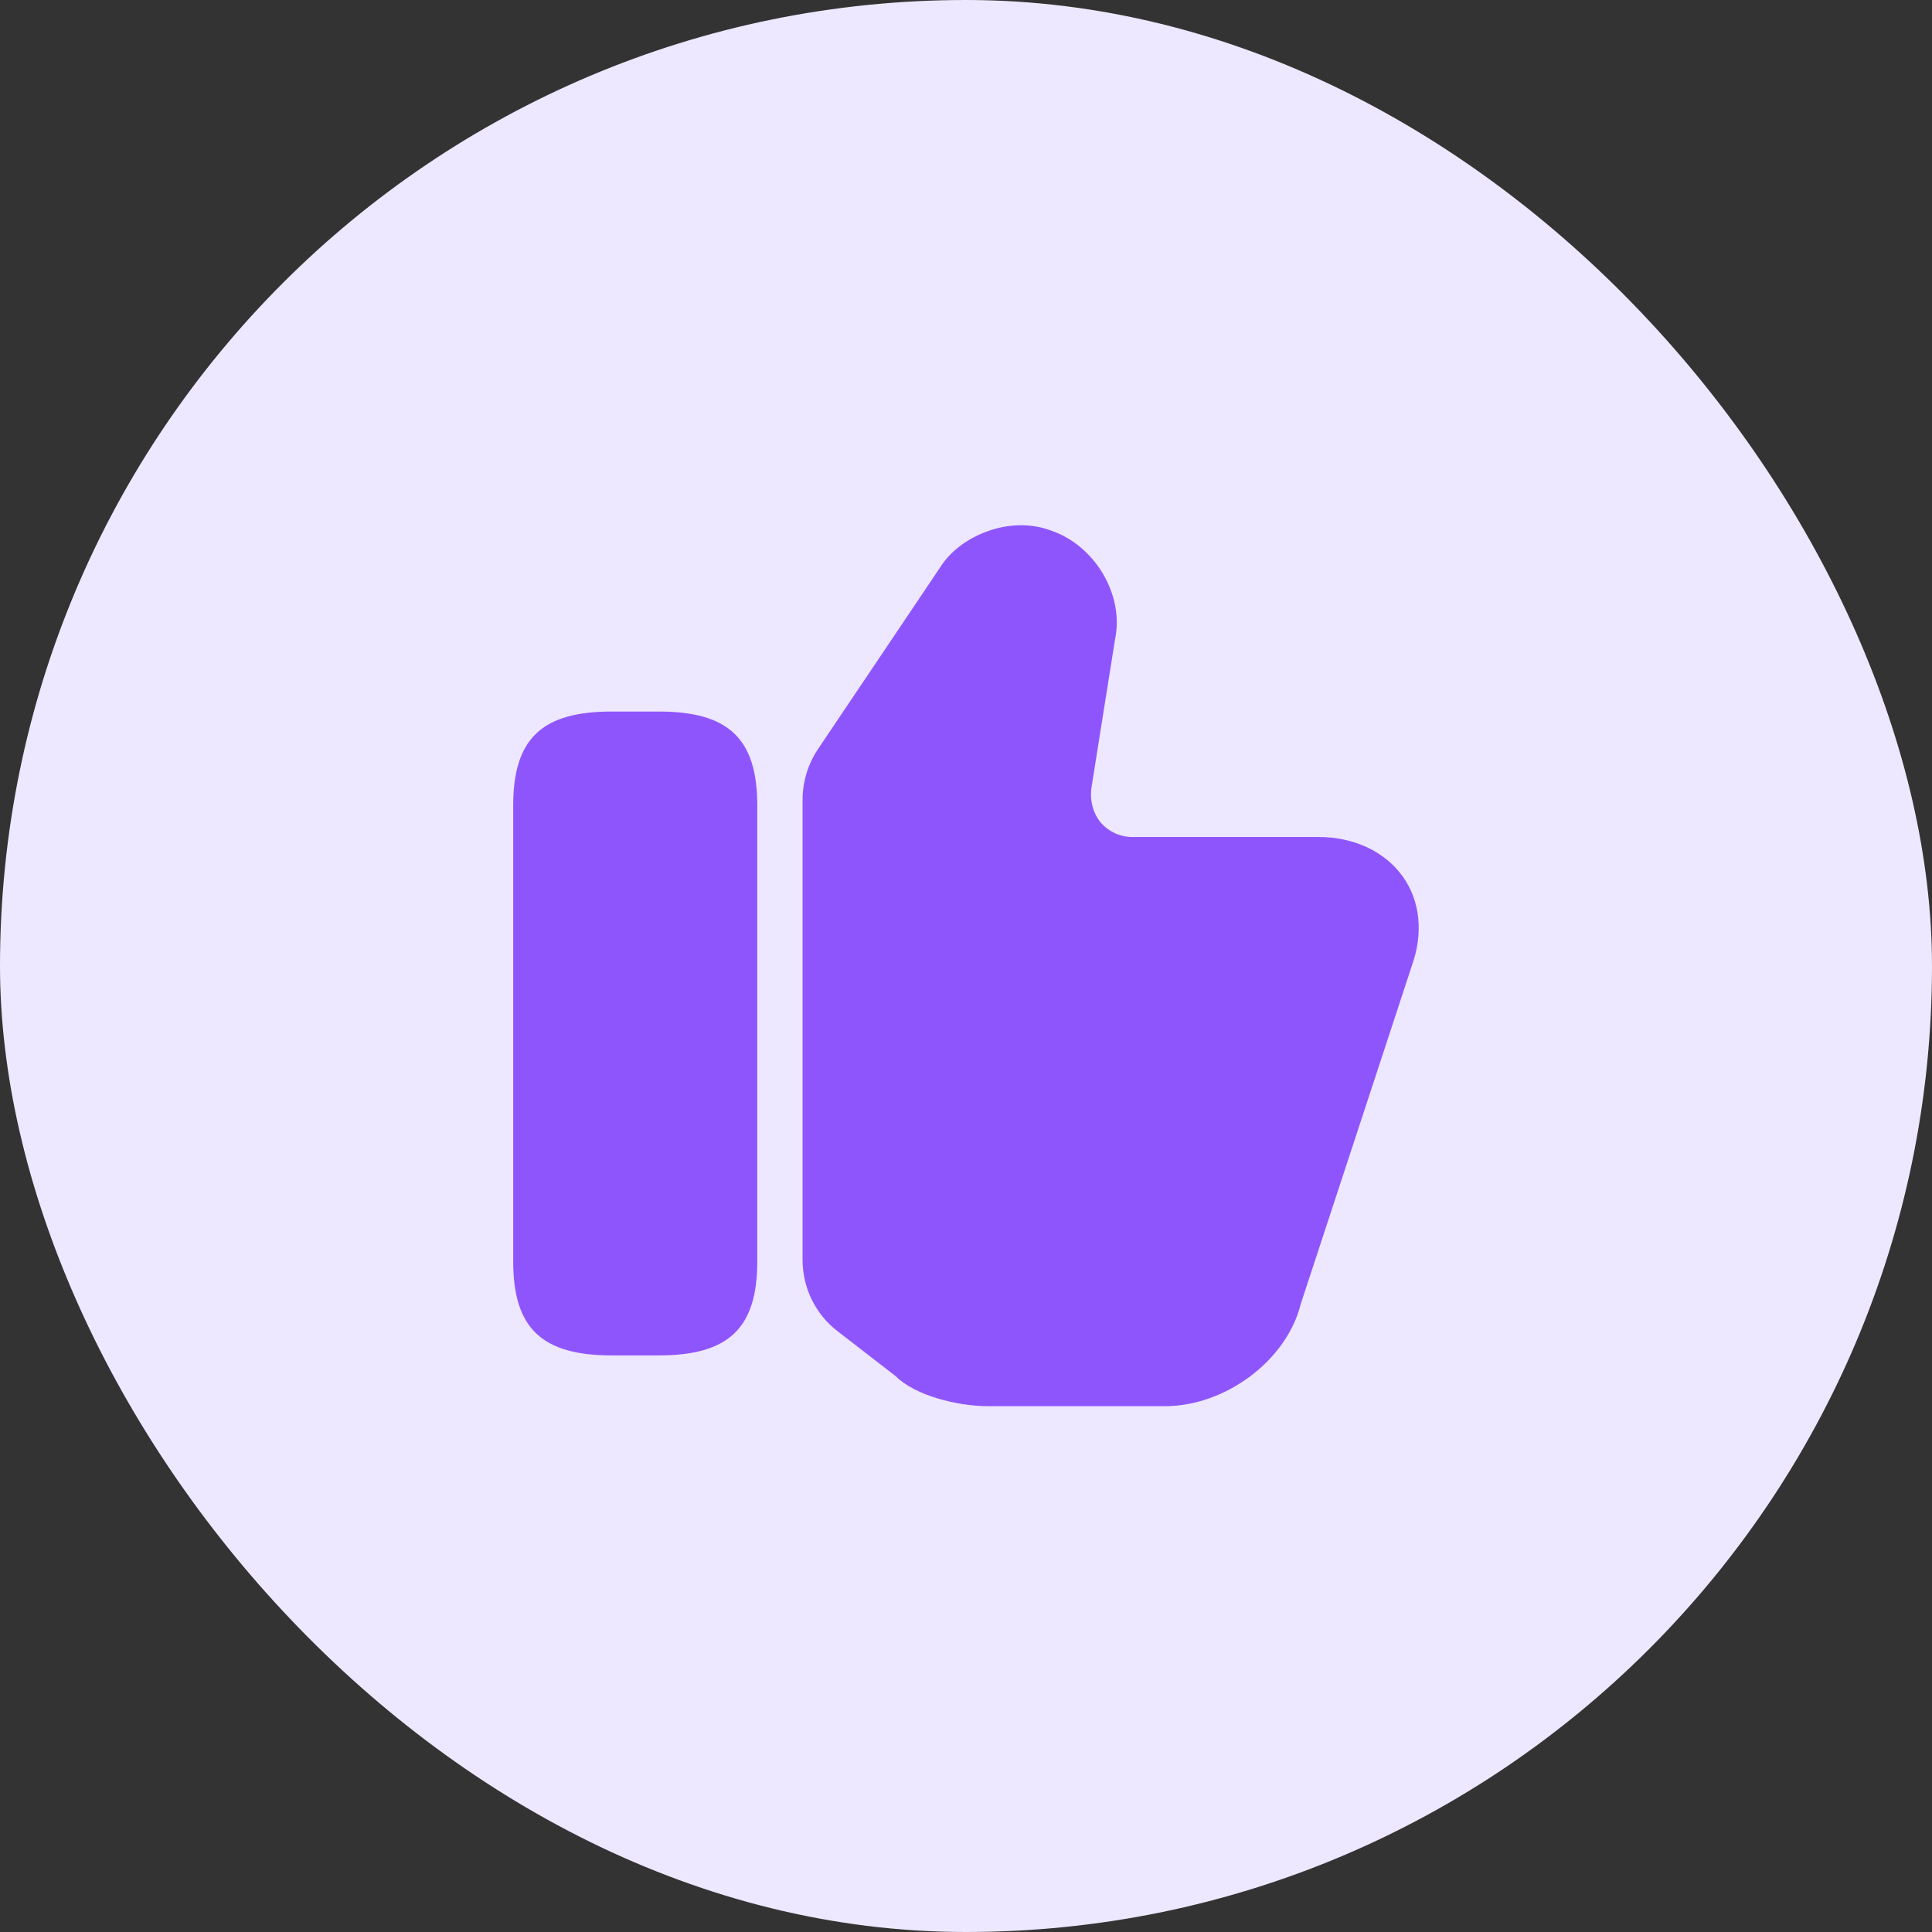
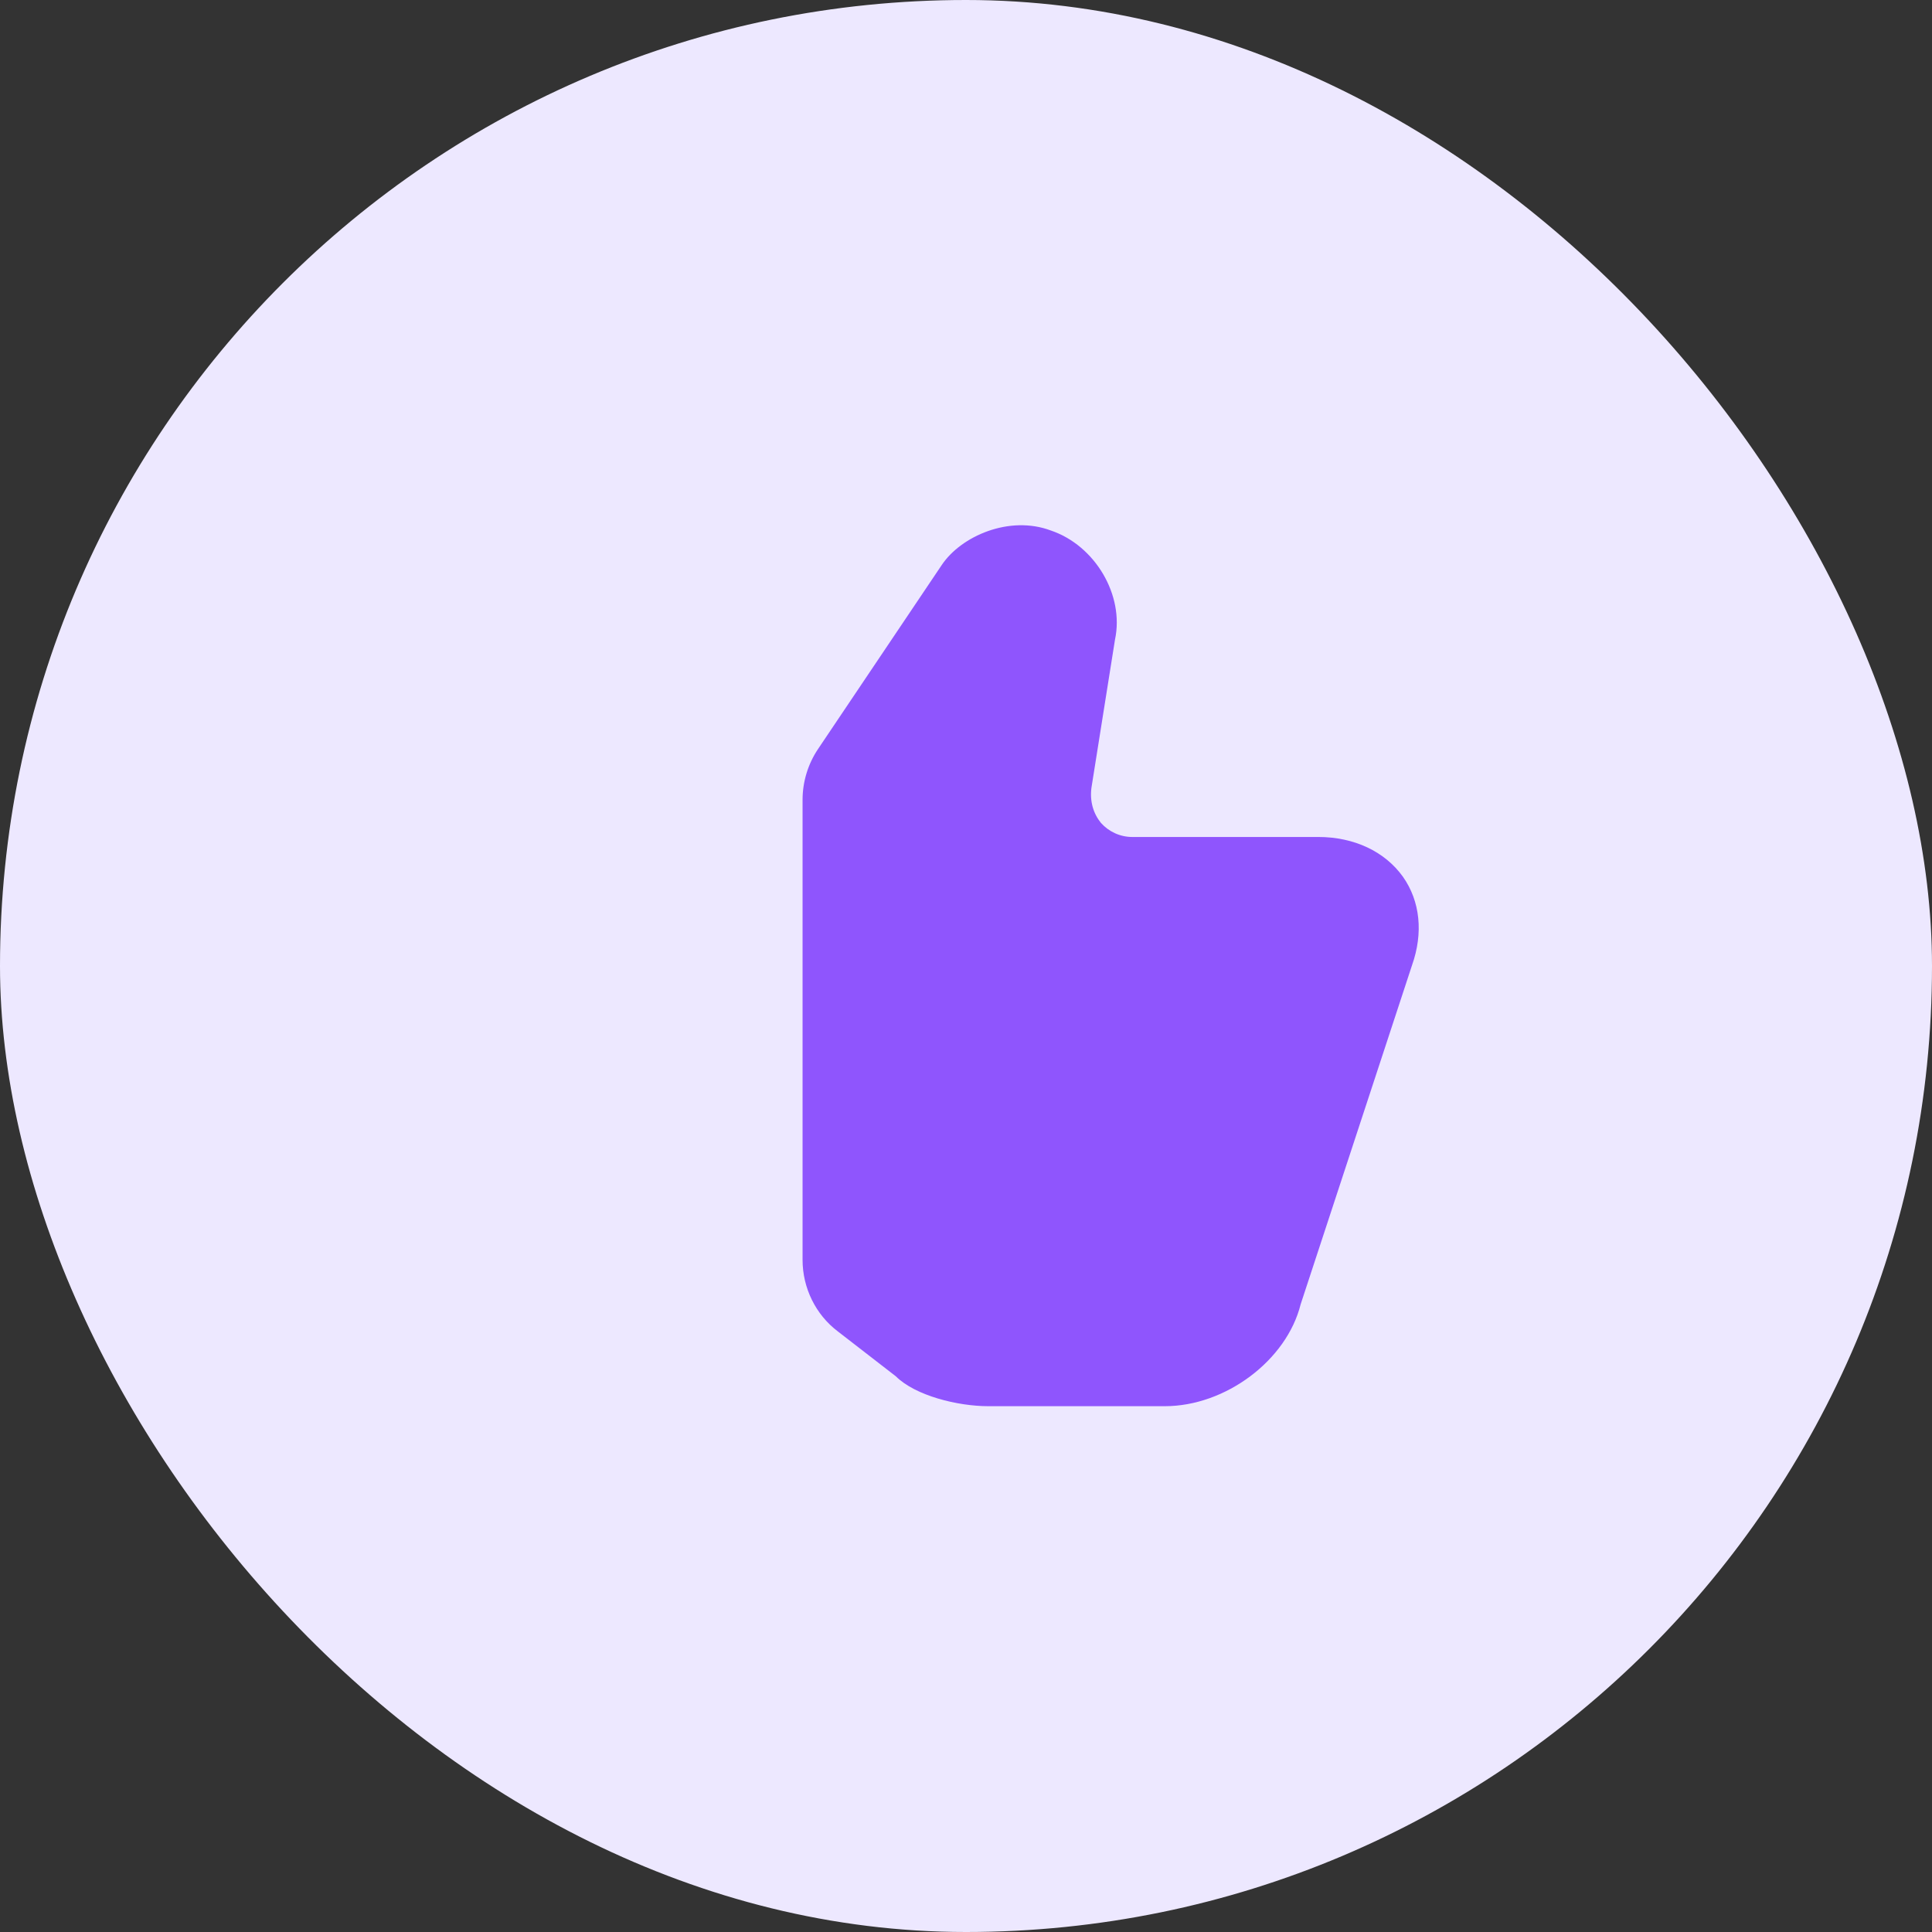
<svg xmlns="http://www.w3.org/2000/svg" width="32" height="32" viewBox="0 0 32 32" fill="none">
  <rect x="0" y="0" width="32" height="32" fill="#333333" stroke="none" />
  <rect width="32" height="32" rx="16" fill="#EDE8FF" />
  <path d="M13.293 20.868V13.248C13.293 12.948 13.383 12.655 13.548 12.408L15.595 9.363C15.918 8.876 16.721 8.531 17.403 8.786C18.138 9.033 18.625 9.858 18.468 10.593L18.078 13.046C18.048 13.271 18.108 13.473 18.235 13.63C18.363 13.773 18.55 13.863 18.753 13.863H21.835C22.428 13.863 22.938 14.103 23.238 14.523C23.523 14.928 23.576 15.453 23.388 15.986L21.543 21.603C21.311 22.533 20.298 23.291 19.293 23.291H16.368C15.866 23.291 15.161 23.118 14.838 22.796L13.878 22.053C13.511 21.776 13.293 21.333 13.293 20.868Z" fill="#8F55FD" />
-   <path d="M10.908 11.785H10.135C8.973 11.785 8.5 12.235 8.5 13.345V20.89C8.5 22 8.973 22.45 10.135 22.45H10.908C12.07 22.45 12.543 22 12.543 20.89V13.345C12.543 12.235 12.07 11.785 10.908 11.785Z" fill="#8F55FD" />
</svg>